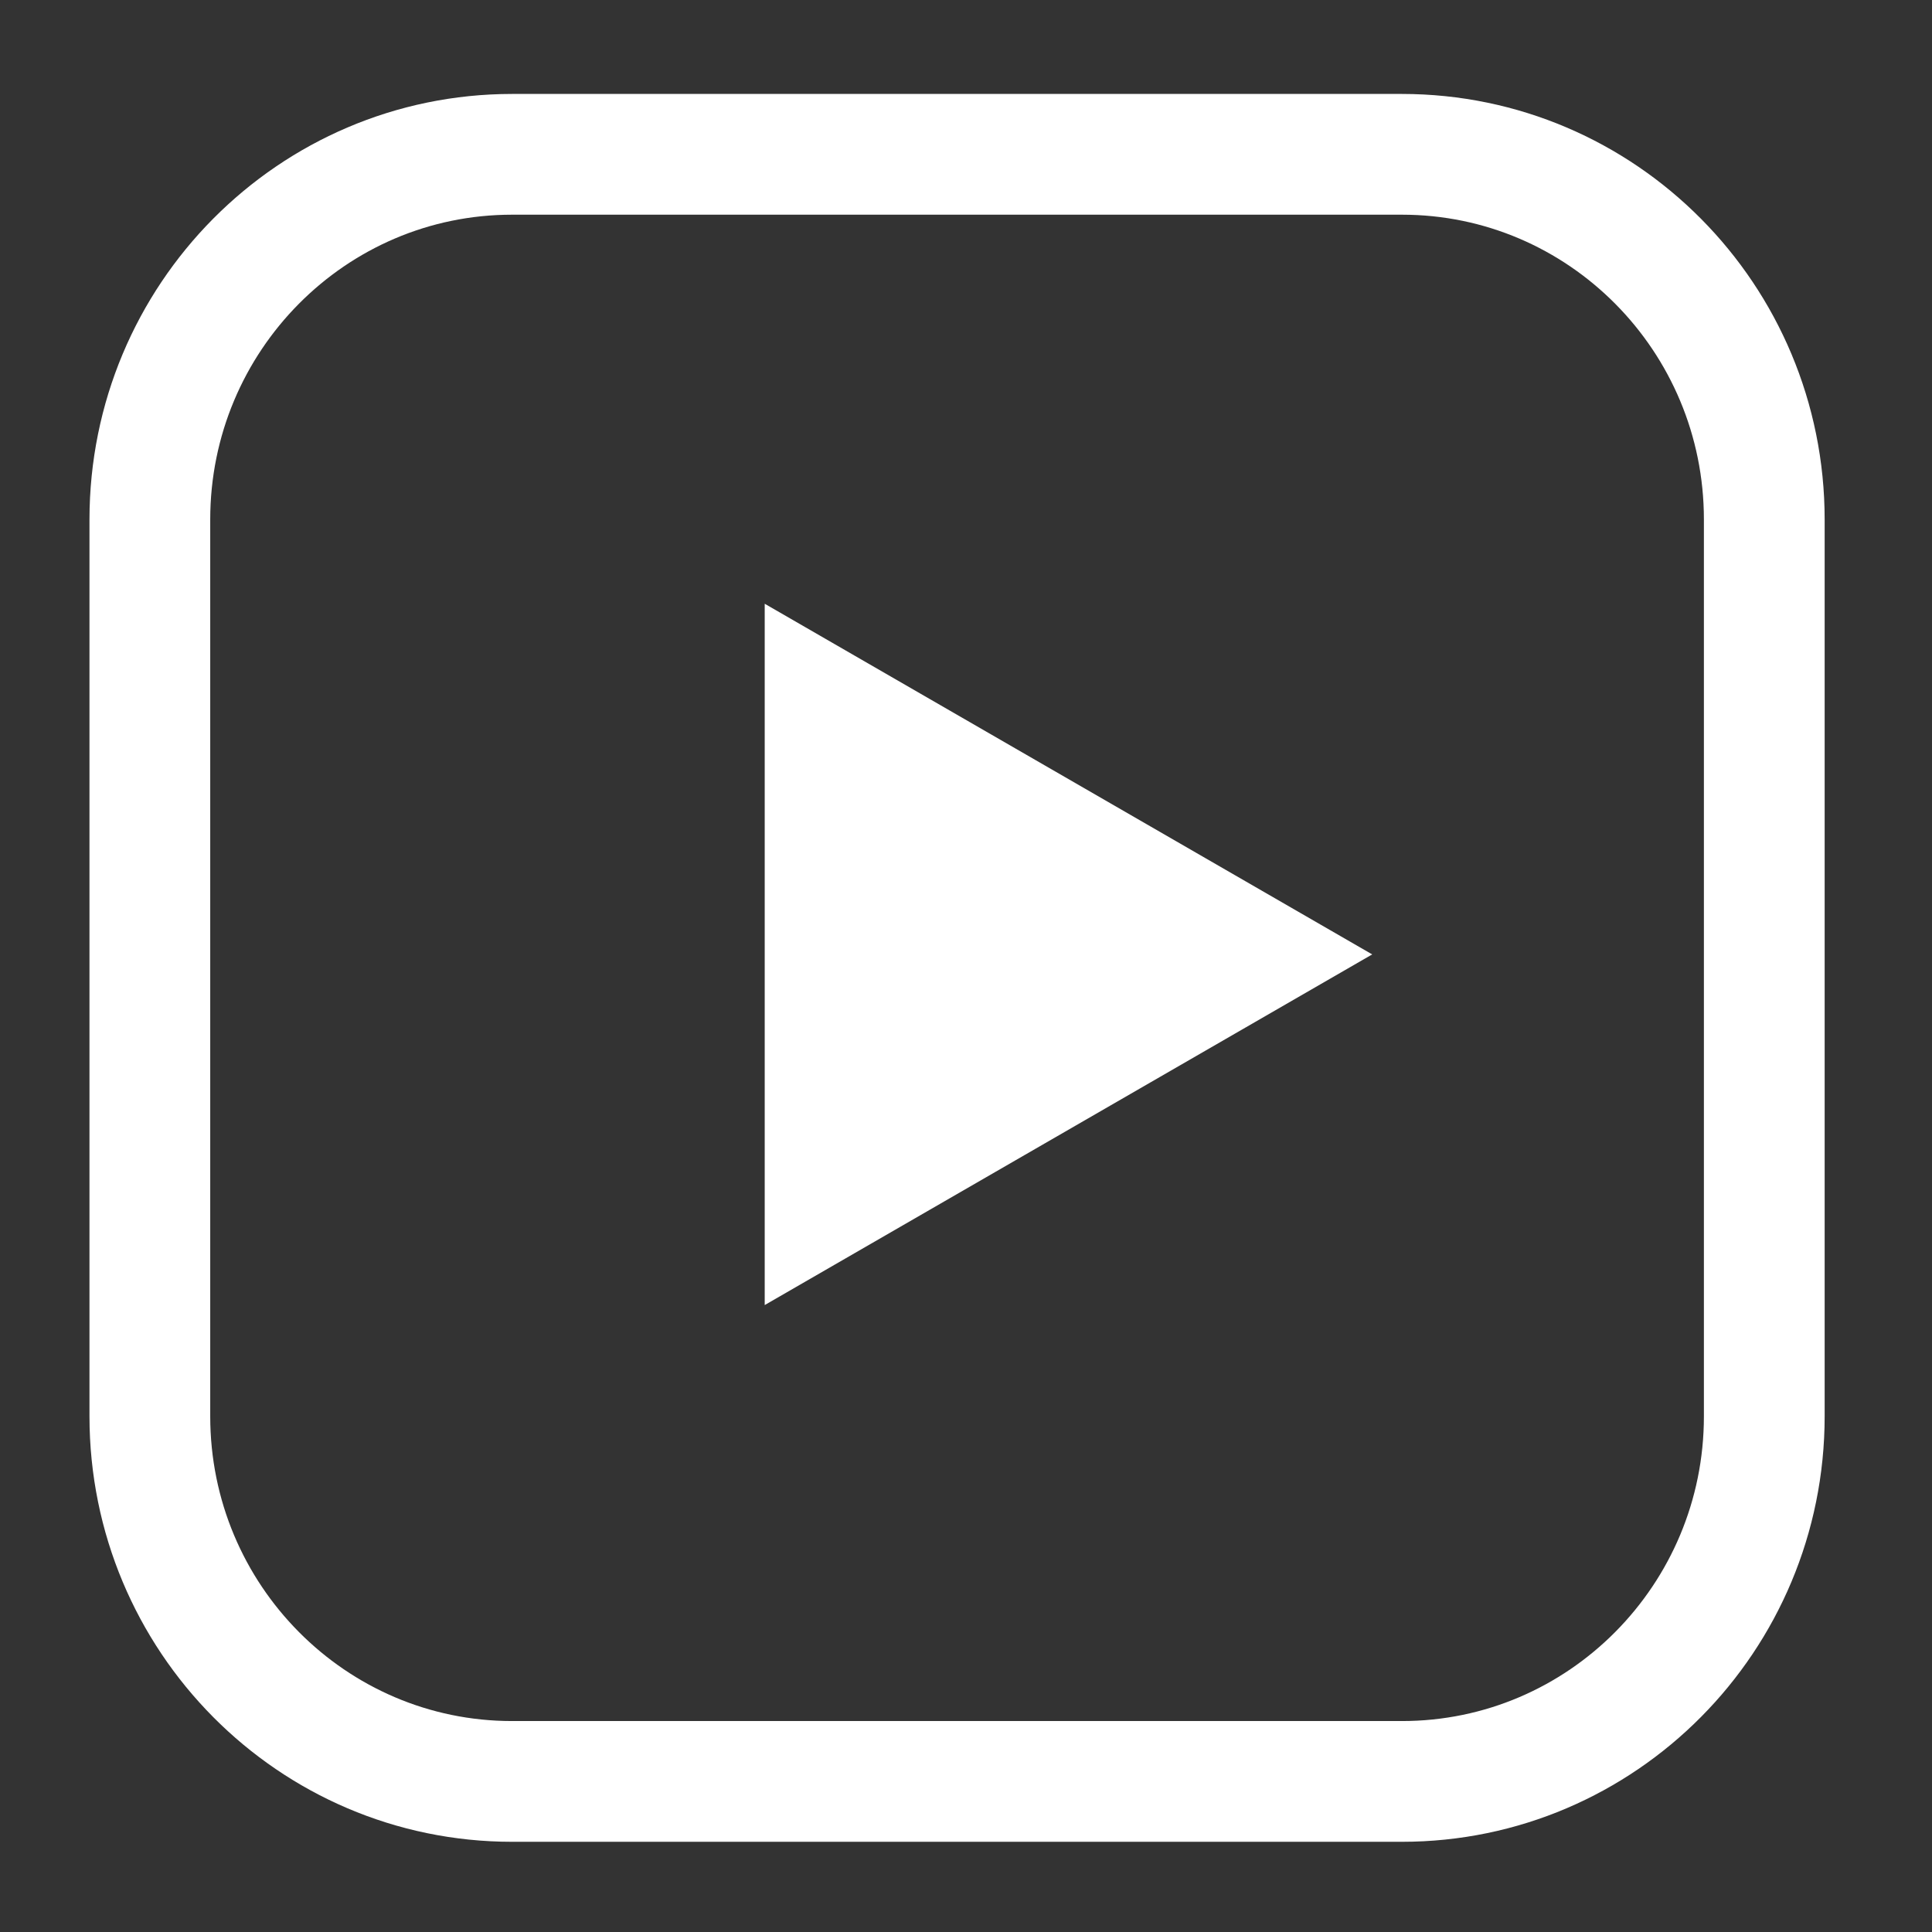
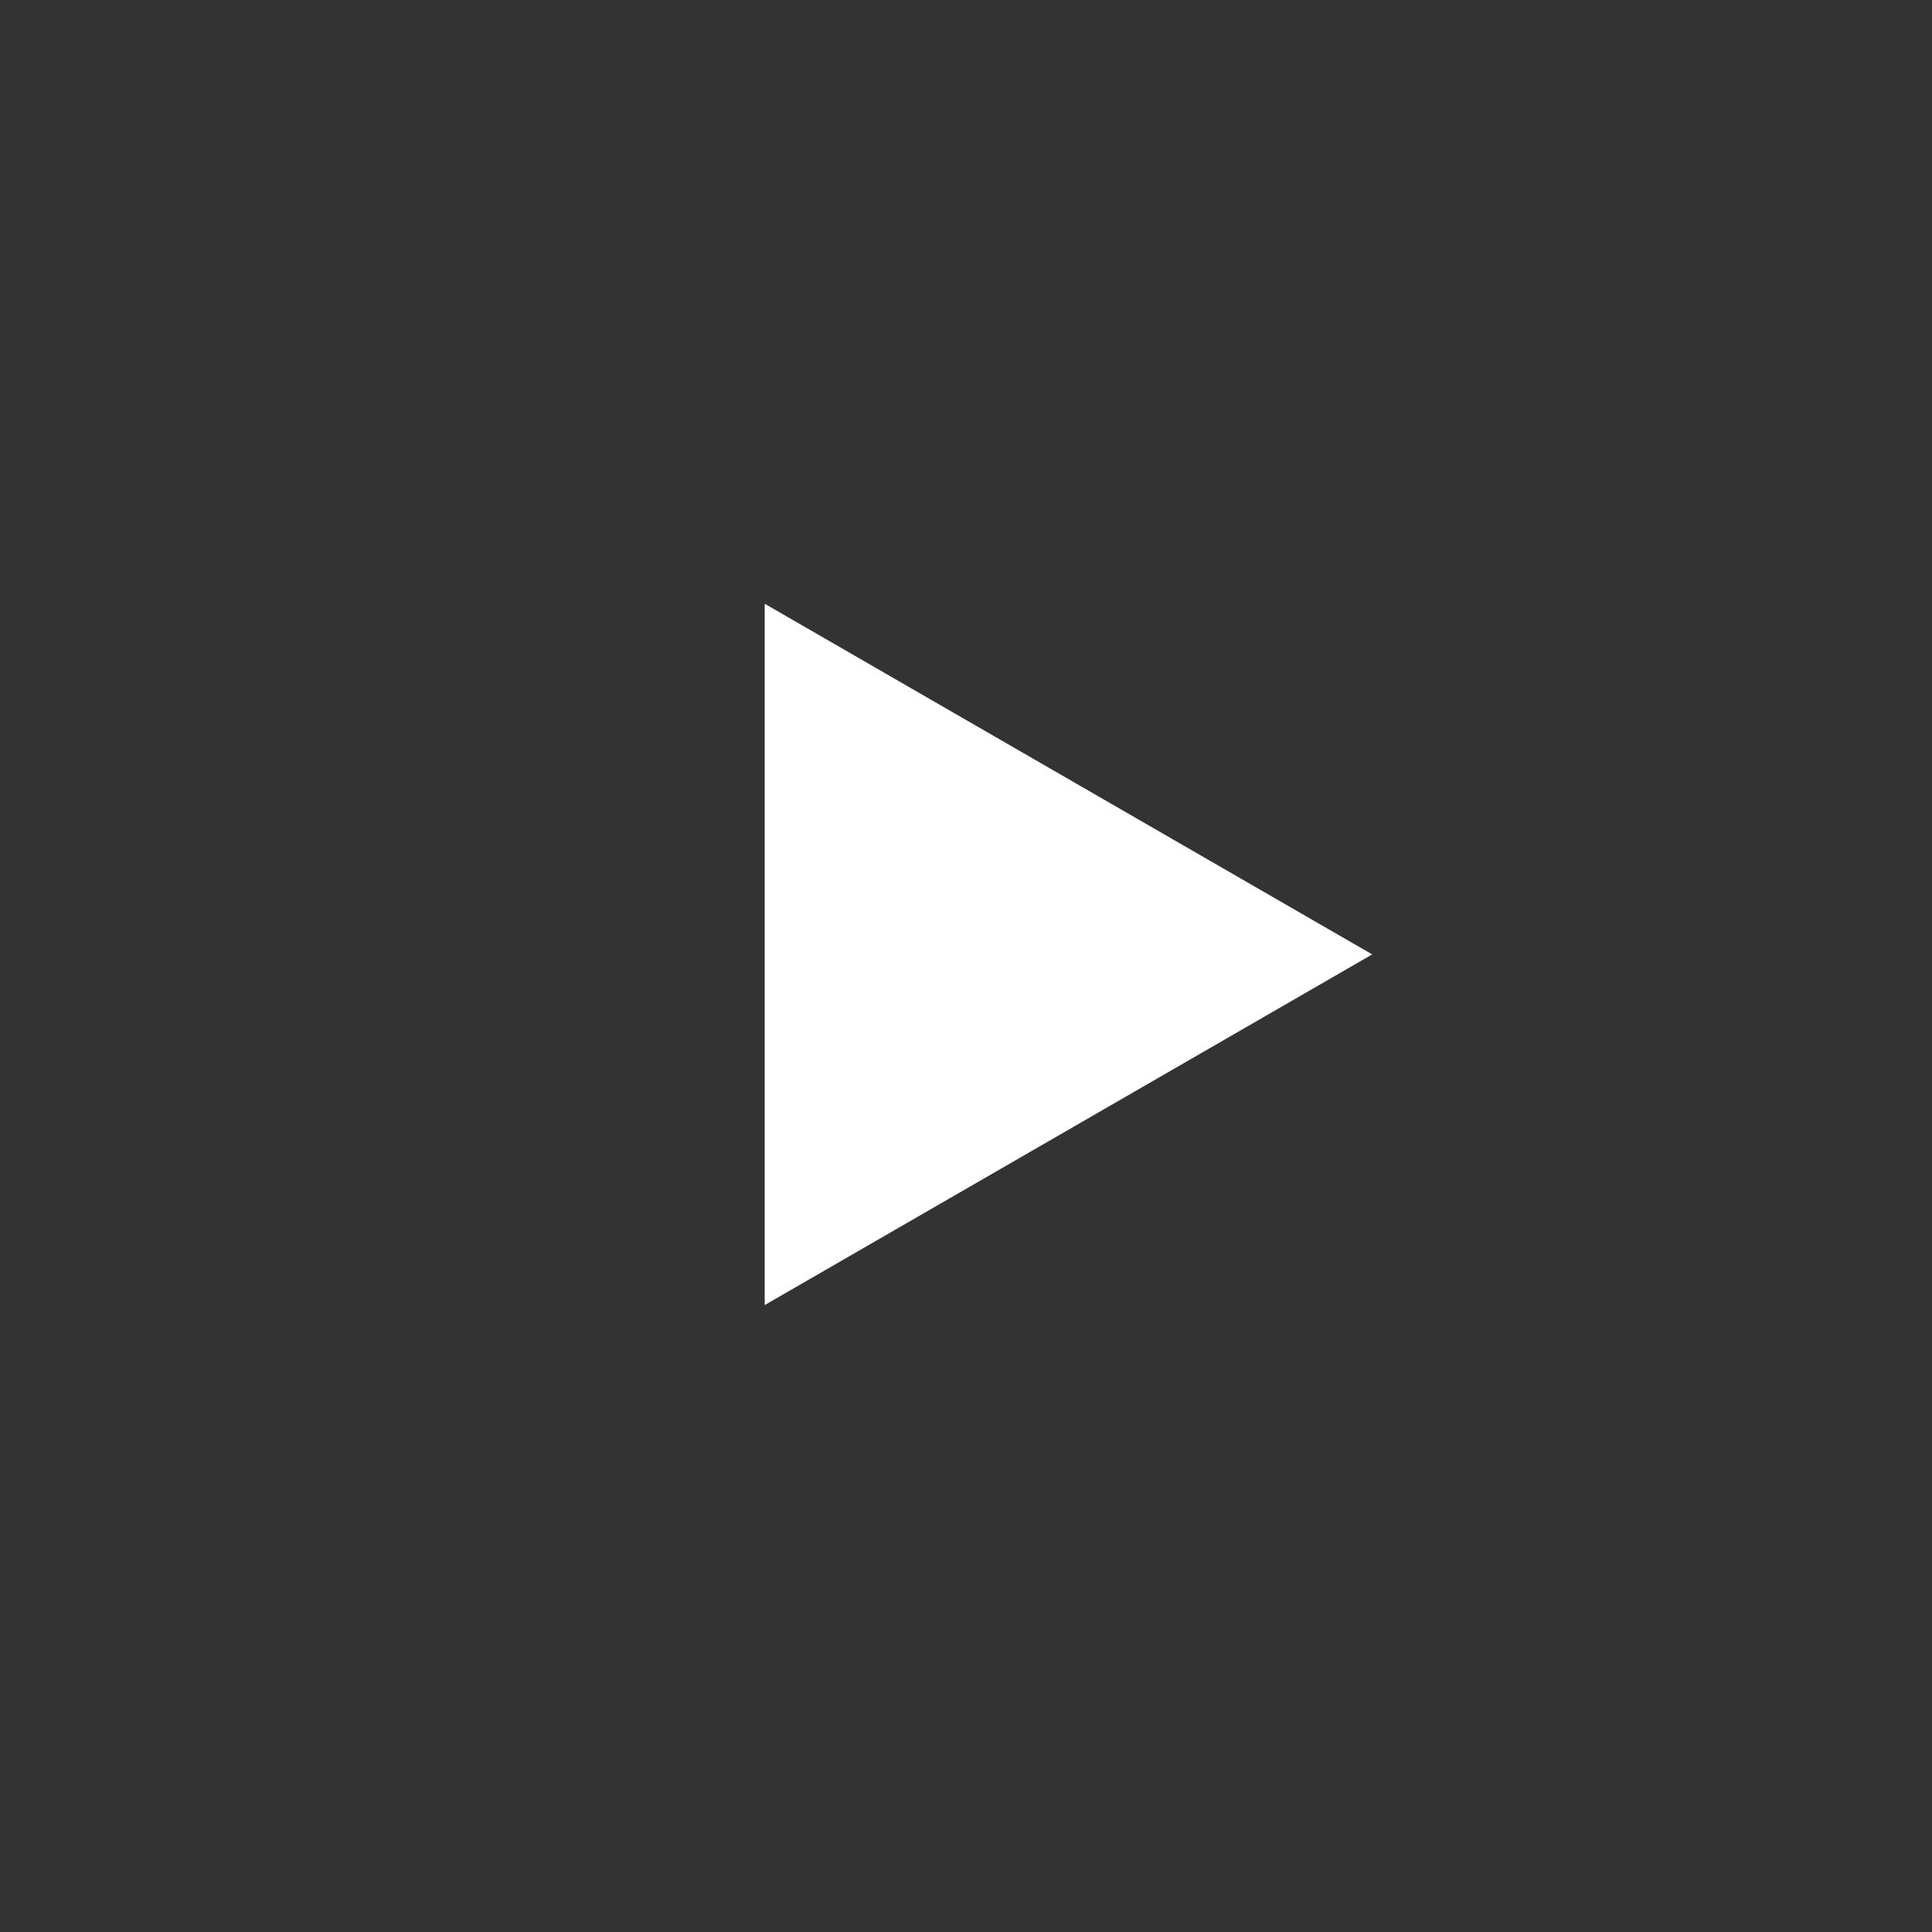
<svg xmlns="http://www.w3.org/2000/svg" xmlns:xlink="http://www.w3.org/1999/xlink" width="16px" height="16px" viewBox="0 0 16 16" version="1.1">
  <rect x="0" y="0" width="16" height="16" fill="#333333" stroke="none" />
  <title>Group 5</title>
  <desc>Created with Sketch.</desc>
  <defs>
-     <path d="M13.611,10.729 C13.611,12.399 12.267,13.753 10.61,13.753 L3.241,13.753 C1.585,13.753 0.241,12.399 0.241,10.729 L0.241,3.303 C0.241,1.632 1.585,0.278 3.241,0.278 L10.61,0.278 C12.267,0.278 13.611,1.632 13.611,3.303 L13.611,10.729 Z" id="path-1" />
-   </defs>
+     </defs>
  <g id="Page-1" stroke="none" stroke-width="1" fill="none" fill-rule="evenodd">
    <g id="Landing-Page" transform="translate(-747, -8068)">
      <g id="footer" transform="translate(0, 7886)">
        <g id="social" transform="translate(679, 183)">
          <g id="Group-5" transform="translate(69, 0)">
            <g id="Page-1">
              <mask id="mask-2" fill="white">
                <use xlink:href="#path-1" />
              </mask>
              <use id="Mask" stroke="#FFFFFF" xlink:href="#path-1" />
            </g>
            <polygon id="Page-1" fill="#FFFFFF" points="5.333 4 5.333 9.808 10.364 6.904" />
          </g>
        </g>
      </g>
    </g>
  </g>
</svg>